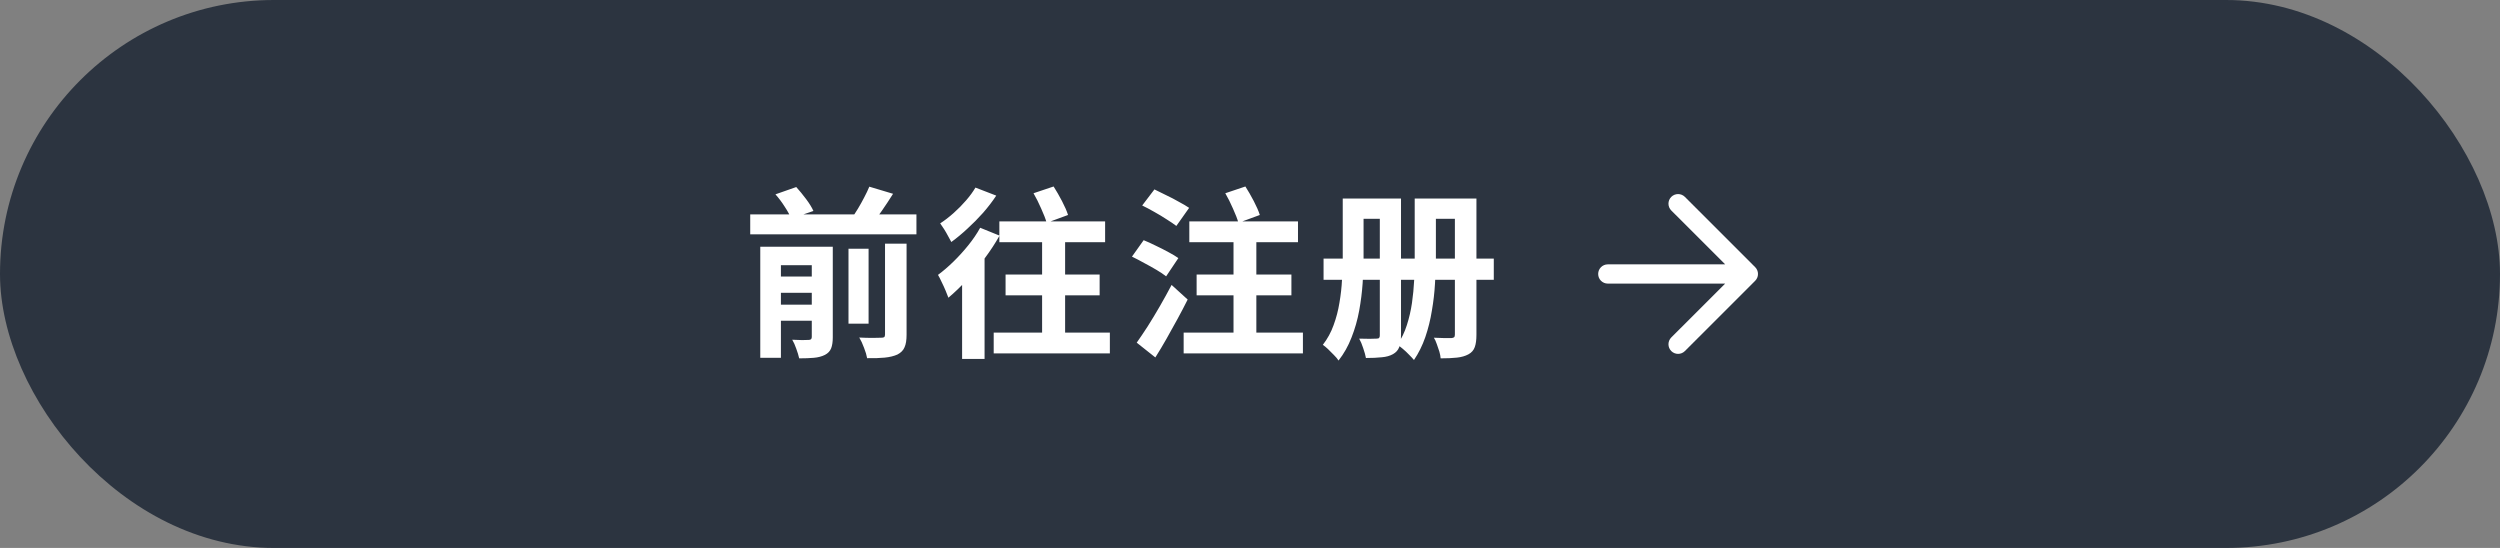
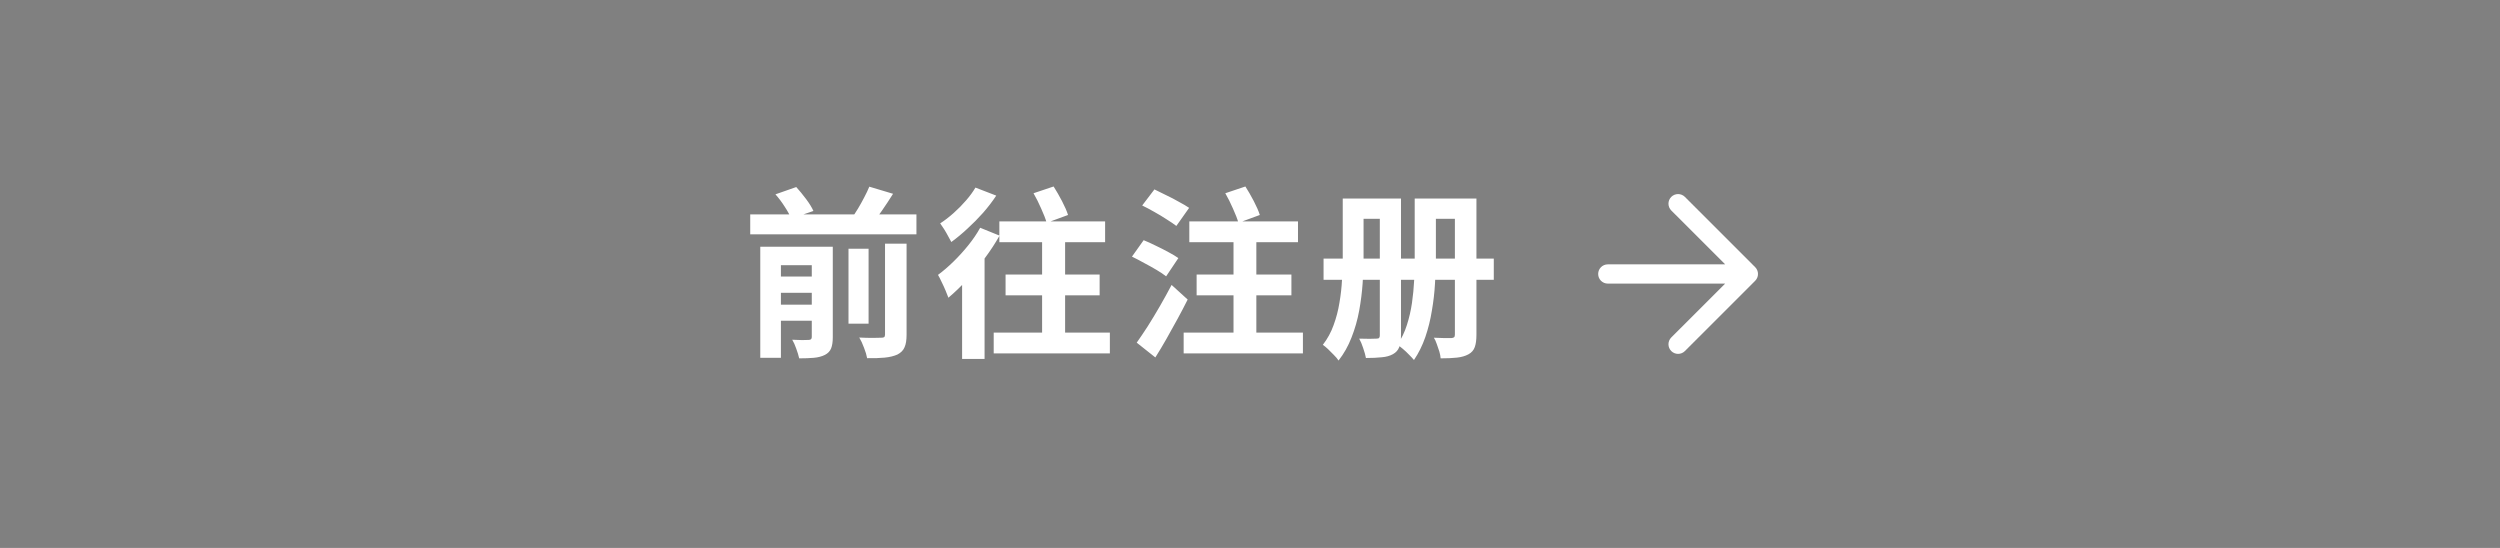
<svg xmlns="http://www.w3.org/2000/svg" width="219" height="48" viewBox="0 0 219 48" fill="none">
  <rect x="0" y="0" width="219" height="48" fill="#808080" stroke="none" />
-   <rect width="219" height="48" rx="24" fill="#2C3440" />
  <path d="M65.72 18.784H80.28V20.528H65.72V18.784ZM67.624 24.224H71.768V25.648H67.624V24.224ZM67.624 26.688H71.768V28.096H67.624V26.688ZM74.328 21.792H76.088V28.352H74.328V21.792ZM71.112 21.616H72.952V29.552C72.952 29.947 72.904 30.267 72.808 30.512C72.712 30.757 72.531 30.949 72.264 31.088C71.987 31.227 71.661 31.312 71.288 31.344C70.925 31.376 70.499 31.392 70.008 31.392C69.955 31.147 69.869 30.864 69.752 30.544C69.645 30.235 69.528 29.973 69.4 29.76C69.688 29.771 69.976 29.781 70.264 29.792C70.552 29.792 70.744 29.787 70.84 29.776C70.936 29.776 71.005 29.755 71.048 29.712C71.091 29.669 71.112 29.605 71.112 29.52V21.616ZM77.528 21.344H79.416V29.328C79.416 29.797 79.357 30.16 79.24 30.416C79.133 30.683 78.925 30.896 78.616 31.056C78.307 31.195 77.933 31.285 77.496 31.328C77.059 31.371 76.547 31.387 75.96 31.376C75.917 31.12 75.827 30.816 75.688 30.464C75.56 30.112 75.421 29.813 75.272 29.568C75.688 29.589 76.077 29.6 76.44 29.6C76.813 29.6 77.064 29.595 77.192 29.584C77.32 29.584 77.405 29.568 77.448 29.536C77.501 29.493 77.528 29.419 77.528 29.312V21.344ZM67.928 17.024L69.752 16.384C70.04 16.704 70.328 17.056 70.616 17.44C70.904 17.824 71.117 18.171 71.256 18.48L69.304 19.152C69.197 18.864 69.011 18.517 68.744 18.112C68.488 17.707 68.216 17.344 67.928 17.024ZM76.152 16.352L78.232 16.976C77.912 17.488 77.581 17.989 77.24 18.48C76.909 18.96 76.6 19.376 76.312 19.728L74.584 19.136C74.776 18.88 74.968 18.592 75.16 18.272C75.352 17.952 75.533 17.627 75.704 17.296C75.885 16.955 76.035 16.64 76.152 16.352ZM66.6 21.616H71.64V23.232H68.408V31.344H66.6V21.616ZM85.864 19.952L87.56 20.64C87.197 21.291 86.765 21.952 86.264 22.624C85.773 23.296 85.251 23.931 84.696 24.528C84.152 25.115 83.613 25.632 83.08 26.08C83.027 25.931 82.947 25.728 82.84 25.472C82.733 25.216 82.616 24.96 82.488 24.704C82.371 24.448 82.264 24.24 82.168 24.08C82.616 23.749 83.064 23.365 83.512 22.928C83.971 22.48 84.403 22.005 84.808 21.504C85.224 20.992 85.576 20.475 85.864 19.952ZM85.448 16.432L87.272 17.136C86.941 17.637 86.557 18.139 86.12 18.64C85.683 19.131 85.224 19.595 84.744 20.032C84.275 20.469 83.805 20.859 83.336 21.2C83.261 21.051 83.165 20.875 83.048 20.672C82.941 20.469 82.824 20.267 82.696 20.064C82.568 19.861 82.456 19.696 82.36 19.568C82.755 19.312 83.149 19.008 83.544 18.656C83.939 18.304 84.301 17.936 84.632 17.552C84.973 17.157 85.245 16.784 85.448 16.432ZM84.28 23.584L86.168 21.696L86.248 21.744V31.44H84.28V23.584ZM88.088 24.048H96.328V25.872H88.088V24.048ZM87.048 29.136H97.224V30.96H87.048V29.136ZM87.544 19.392H96.808V21.216H87.544V19.392ZM91.288 20.448H93.304V29.92H91.288V20.448ZM90.536 16.928L92.296 16.336C92.541 16.72 92.787 17.147 93.032 17.616C93.277 18.085 93.453 18.491 93.56 18.832L91.688 19.52C91.592 19.179 91.432 18.763 91.208 18.272C90.995 17.781 90.771 17.333 90.536 16.928ZM104.824 24.048H113.128V25.872H104.824V24.048ZM103.688 29.136H114.136V30.96H103.688V29.136ZM104.184 19.392H113.704V21.216H104.184V19.392ZM108.056 20.448H110.056V29.92H108.056V20.448ZM100.056 18L101.128 16.592C101.448 16.741 101.795 16.912 102.168 17.104C102.552 17.285 102.92 17.477 103.272 17.68C103.635 17.872 103.933 18.048 104.168 18.208L103.048 19.792C102.824 19.621 102.541 19.429 102.2 19.216C101.859 18.992 101.496 18.773 101.112 18.56C100.739 18.347 100.387 18.16 100.056 18ZM99.16 22.48L100.184 21.04C100.504 21.168 100.856 21.328 101.24 21.52C101.624 21.701 101.992 21.888 102.344 22.08C102.707 22.272 103 22.448 103.224 22.608L102.152 24.208C101.939 24.037 101.661 23.851 101.32 23.648C100.979 23.445 100.616 23.243 100.232 23.04C99.848 22.827 99.491 22.64 99.16 22.48ZM99.576 30.016C99.864 29.611 100.184 29.136 100.536 28.592C100.888 28.037 101.245 27.445 101.608 26.816C101.971 26.187 102.312 25.568 102.632 24.96L104.04 26.24C103.763 26.795 103.464 27.365 103.144 27.952C102.824 28.539 102.504 29.115 102.184 29.68C101.864 30.245 101.539 30.789 101.208 31.312L99.576 30.016ZM107.336 16.928L109.096 16.336C109.341 16.72 109.587 17.147 109.832 17.616C110.077 18.085 110.253 18.491 110.36 18.832L108.488 19.52C108.392 19.179 108.232 18.763 108.008 18.272C107.795 17.781 107.571 17.333 107.336 16.928ZM118.648 17.392H121.864V19.168H118.648V17.392ZM115.944 22.656H130.856V24.512H115.944V22.656ZM117.624 17.392H119.448V22.64C119.448 23.291 119.421 24.011 119.368 24.8C119.315 25.589 119.213 26.395 119.064 27.216C118.915 28.027 118.691 28.811 118.392 29.568C118.104 30.315 117.725 30.987 117.256 31.584C117.171 31.445 117.037 31.285 116.856 31.104C116.685 30.923 116.509 30.747 116.328 30.576C116.157 30.416 116.008 30.293 115.88 30.208C116.285 29.685 116.6 29.109 116.824 28.48C117.059 27.84 117.229 27.184 117.336 26.512C117.453 25.829 117.528 25.163 117.56 24.512C117.603 23.851 117.624 23.227 117.624 22.64V17.392ZM120.872 17.392H122.728V29.392C122.728 29.819 122.675 30.16 122.568 30.416C122.472 30.672 122.291 30.875 122.024 31.024C121.757 31.173 121.432 31.264 121.048 31.296C120.664 31.339 120.2 31.36 119.656 31.36C119.613 31.125 119.533 30.837 119.416 30.496C119.309 30.165 119.192 29.888 119.064 29.664C119.373 29.675 119.677 29.68 119.976 29.68C120.275 29.68 120.477 29.675 120.584 29.664C120.701 29.664 120.776 29.643 120.808 29.6C120.851 29.557 120.872 29.483 120.872 29.376V17.392ZM124.952 17.392H128.216V19.168H124.952V17.392ZM123.928 17.392H125.784V22.72C125.784 23.371 125.757 24.085 125.704 24.864C125.661 25.632 125.571 26.416 125.432 27.216C125.304 28.016 125.112 28.789 124.856 29.536C124.6 30.272 124.269 30.939 123.864 31.536C123.757 31.408 123.613 31.253 123.432 31.072C123.261 30.891 123.08 30.72 122.888 30.56C122.696 30.4 122.536 30.277 122.408 30.192C122.771 29.669 123.048 29.099 123.24 28.48C123.443 27.851 123.592 27.205 123.688 26.544C123.784 25.872 123.848 25.211 123.88 24.56C123.912 23.899 123.928 23.28 123.928 22.704V17.392ZM127.448 17.392H129.336V29.328C129.336 29.776 129.288 30.133 129.192 30.4C129.096 30.677 128.909 30.891 128.632 31.04C128.355 31.189 128.019 31.285 127.624 31.328C127.229 31.371 126.755 31.392 126.2 31.392C126.189 31.221 126.152 31.024 126.088 30.8C126.024 30.587 125.949 30.368 125.864 30.144C125.789 29.92 125.704 29.733 125.608 29.584C125.928 29.595 126.237 29.605 126.536 29.616C126.835 29.616 127.037 29.616 127.144 29.616C127.261 29.605 127.341 29.579 127.384 29.536C127.427 29.493 127.448 29.413 127.448 29.296V17.392Z" fill="white" />
  <path d="M146.405 18.439L151.124 23.157L140.843 23.158C140.377 23.158 140 23.535 140 24C140 24.466 140.377 24.843 140.843 24.843L151.124 24.843L146.404 29.561C146.075 29.89 146.075 30.424 146.404 30.753C146.733 31.082 147.267 31.082 147.596 30.753L153.754 24.596C153.793 24.557 153.828 24.513 153.859 24.467C153.872 24.447 153.882 24.424 153.894 24.402C153.909 24.376 153.925 24.35 153.936 24.322C153.948 24.294 153.955 24.264 153.963 24.235C153.97 24.212 153.979 24.189 153.984 24.165C154.005 24.056 154.005 23.944 153.984 23.835C153.979 23.812 153.971 23.791 153.964 23.768C153.956 23.738 153.948 23.707 153.936 23.677C153.925 23.65 153.909 23.626 153.895 23.6C153.883 23.578 153.873 23.554 153.859 23.532C153.828 23.486 153.793 23.443 153.754 23.404L147.596 17.247C147.267 16.918 146.734 16.918 146.404 17.247C146.075 17.576 146.075 18.109 146.405 18.439Z" fill="white" />
</svg>